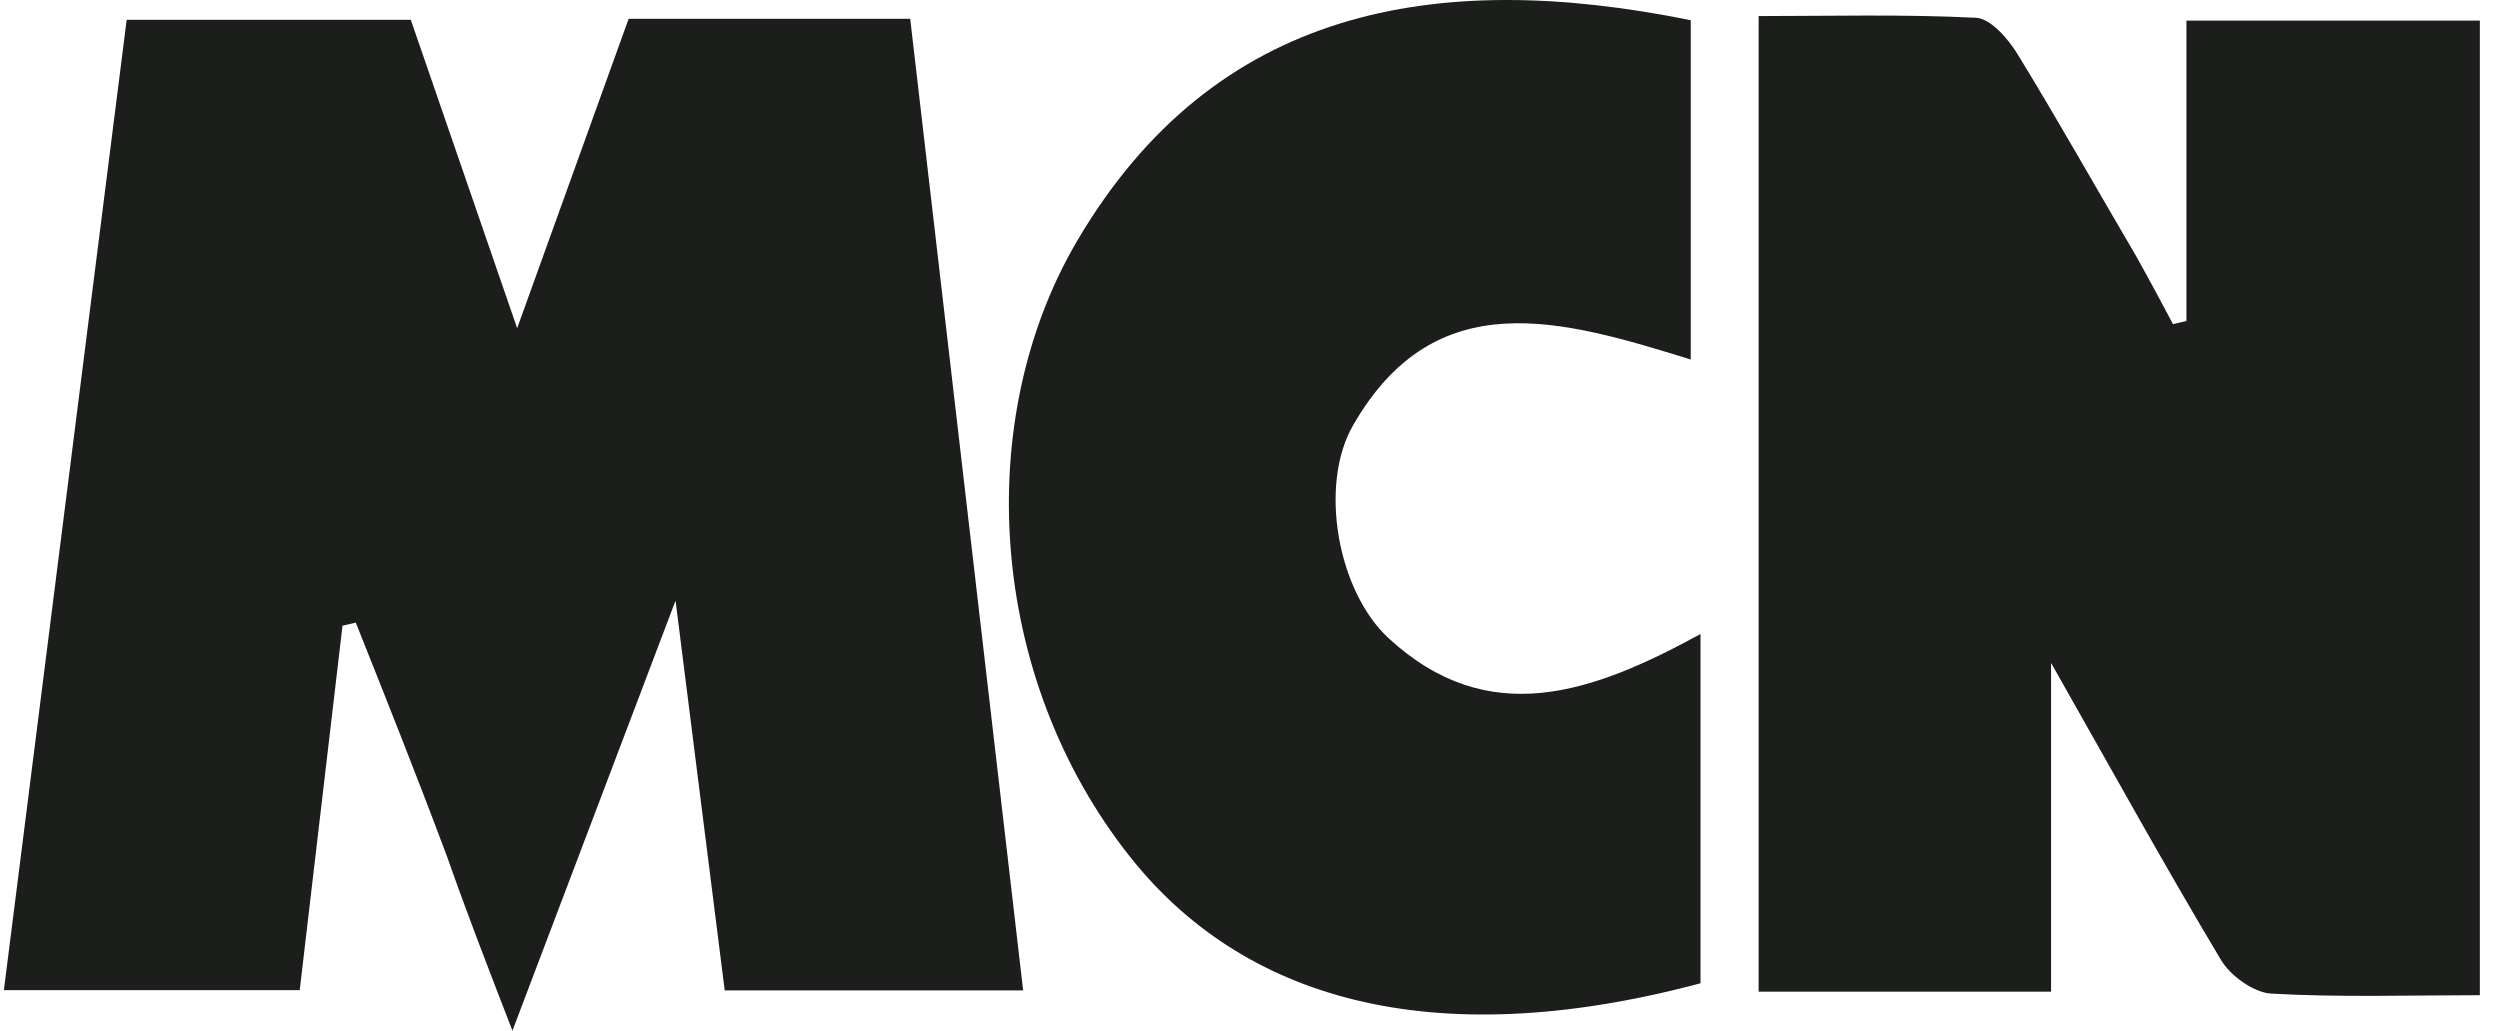
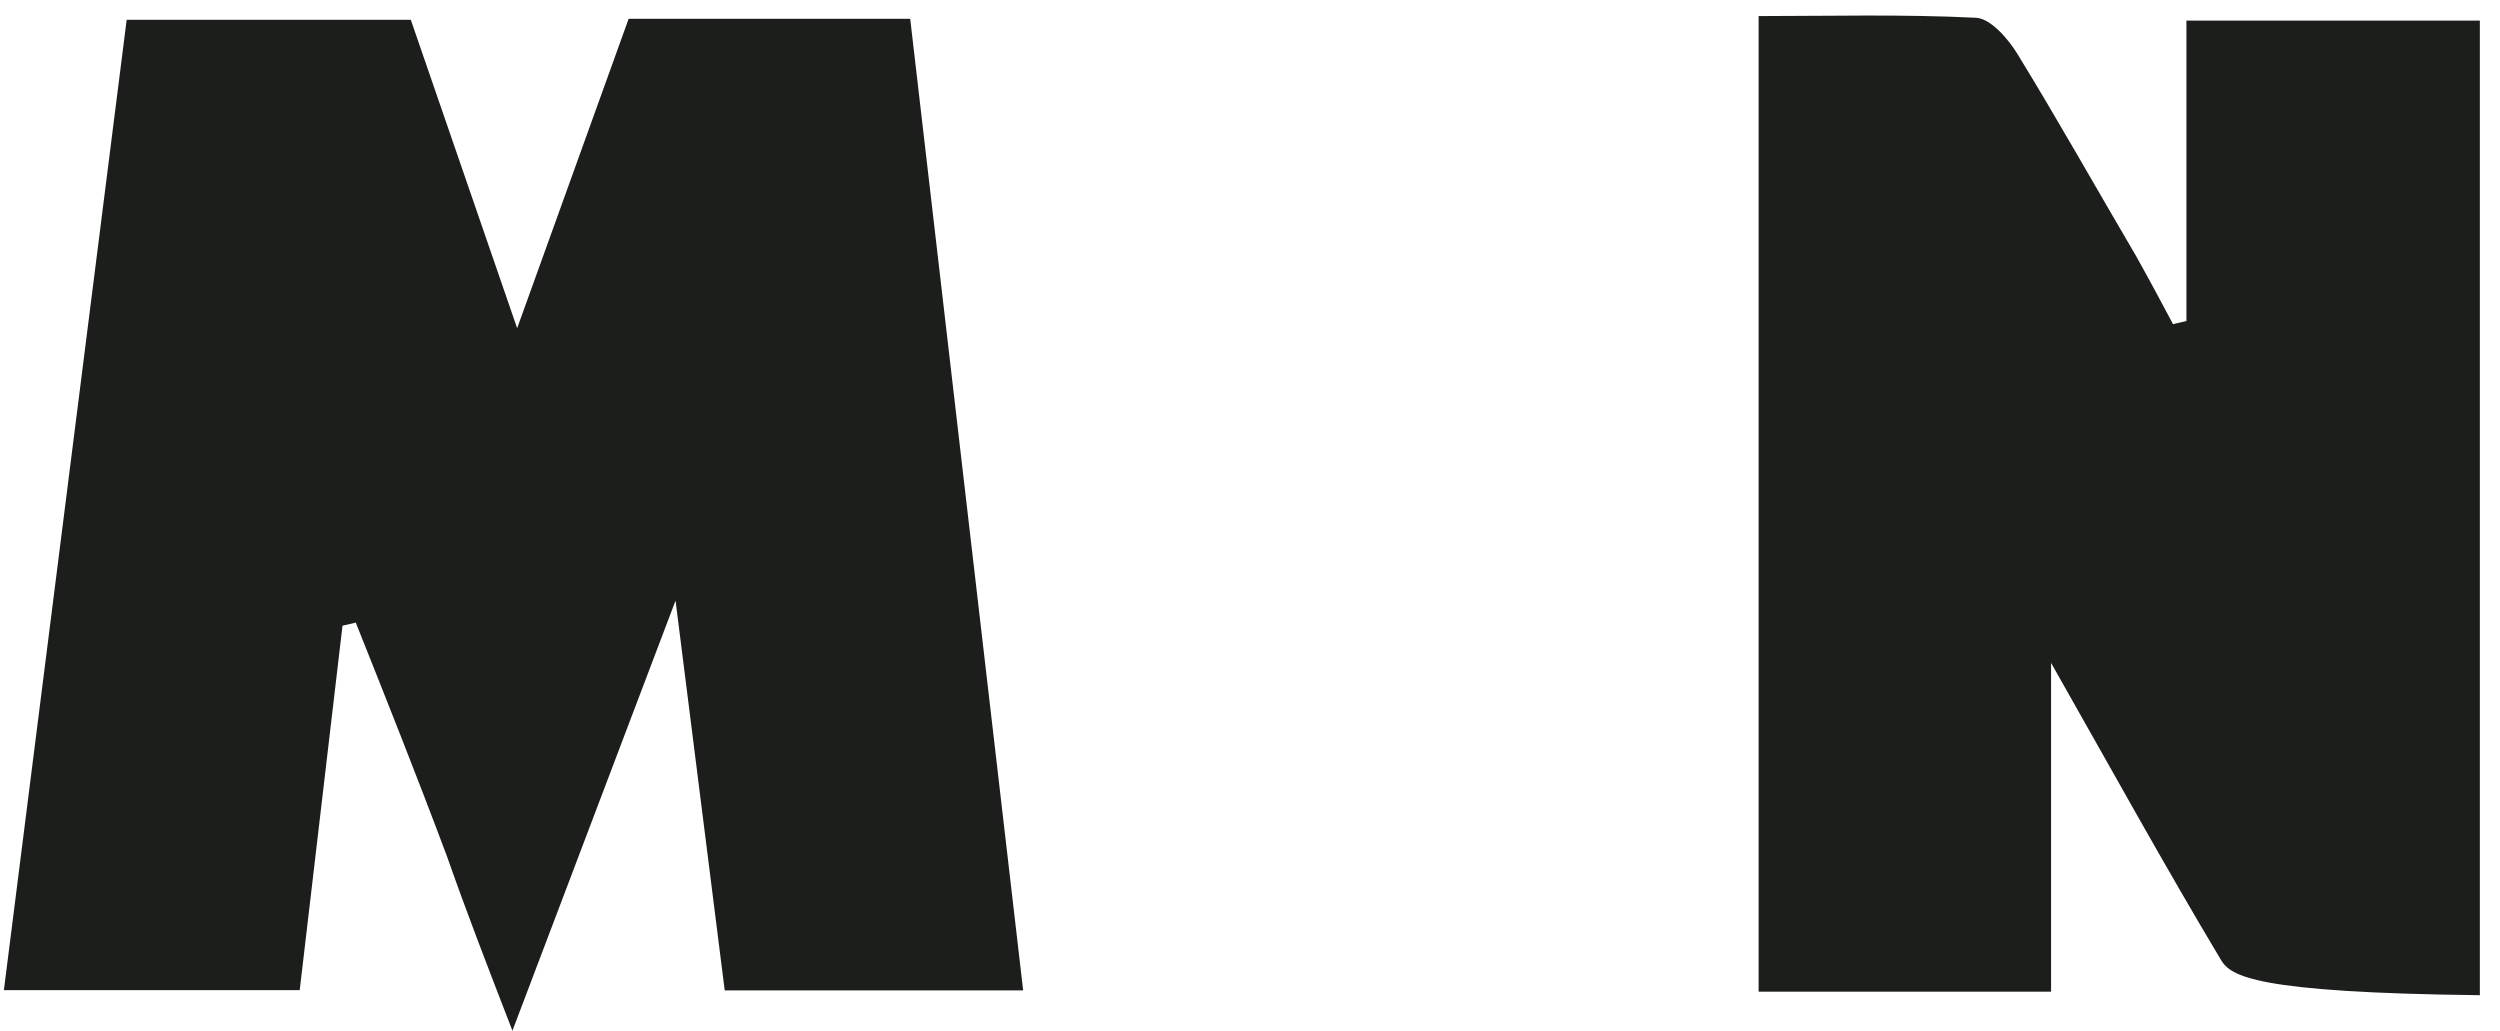
<svg xmlns="http://www.w3.org/2000/svg" width="114" height="47" viewBox="0 0 114 47" fill="none">
  <path d="M20.391 39.075C18.989 35.325 17.606 31.858 16.223 28.39C16.021 28.437 15.819 28.485 15.618 28.532C14.976 33.996 14.335 39.459 13.667 45.15C9.233 45.15 4.803 45.15 0.177 45.15C2.034 30.471 3.894 15.777 5.776 0.904C9.976 0.904 14.189 0.904 18.733 0.904C20.277 5.383 21.882 10.037 23.582 14.966C25.32 10.142 26.977 5.542 28.666 0.857C32.924 0.857 37.137 0.857 41.505 0.857C43.222 15.624 44.925 30.276 46.656 45.163C42.228 45.163 37.912 45.163 33.047 45.163C32.334 39.513 31.6 33.695 30.805 27.388C28.337 33.894 26.027 39.986 23.367 47C22.167 43.899 21.288 41.628 20.391 39.075Z" fill="#1C1E1C" />
-   <path d="M97.395 11.657C98.061 12.847 98.575 13.813 99.089 14.78C99.293 14.732 99.497 14.685 99.701 14.637C99.701 10.14 99.701 5.642 99.701 0.939C104.318 0.939 108.612 0.939 113.081 0.939C113.081 15.666 113.081 30.36 113.081 45.381C109.875 45.381 106.717 45.486 103.575 45.309C102.766 45.263 101.713 44.503 101.275 43.77C98.724 39.508 96.323 35.155 93.529 30.228C93.529 35.515 93.529 40.294 93.529 45.219C88.874 45.219 84.66 45.219 80.193 45.219C80.193 30.625 80.193 15.931 80.193 0.733C83.374 0.733 86.745 0.643 90.104 0.81C90.768 0.843 91.562 1.756 91.989 2.451C93.803 5.407 95.502 8.433 97.395 11.657Z" fill="#1C1E1C" />
-   <path d="M77.098 5.071C77.098 8.945 77.098 12.479 77.098 16.393C71.264 14.591 65.46 12.832 61.694 19.406C60.128 22.142 61 26.96 63.316 29.098C67.865 33.296 72.601 31.616 77.544 28.91C77.544 34.425 77.544 39.63 77.544 44.837C65.145 48.147 56.606 45.472 51.532 39.073C45.016 30.858 44.325 19.122 49.124 10.973C55.377 0.353 65.446 -1.446 77.098 0.922C77.098 2.189 77.098 3.46 77.098 5.071Z" fill="#1C1E1C" />
+   <path d="M97.395 11.657C98.061 12.847 98.575 13.813 99.089 14.78C99.293 14.732 99.497 14.685 99.701 14.637C99.701 10.14 99.701 5.642 99.701 0.939C104.318 0.939 108.612 0.939 113.081 0.939C113.081 15.666 113.081 30.36 113.081 45.381C102.766 45.263 101.713 44.503 101.275 43.77C98.724 39.508 96.323 35.155 93.529 30.228C93.529 35.515 93.529 40.294 93.529 45.219C88.874 45.219 84.66 45.219 80.193 45.219C80.193 30.625 80.193 15.931 80.193 0.733C83.374 0.733 86.745 0.643 90.104 0.81C90.768 0.843 91.562 1.756 91.989 2.451C93.803 5.407 95.502 8.433 97.395 11.657Z" fill="#1C1E1C" />
</svg>